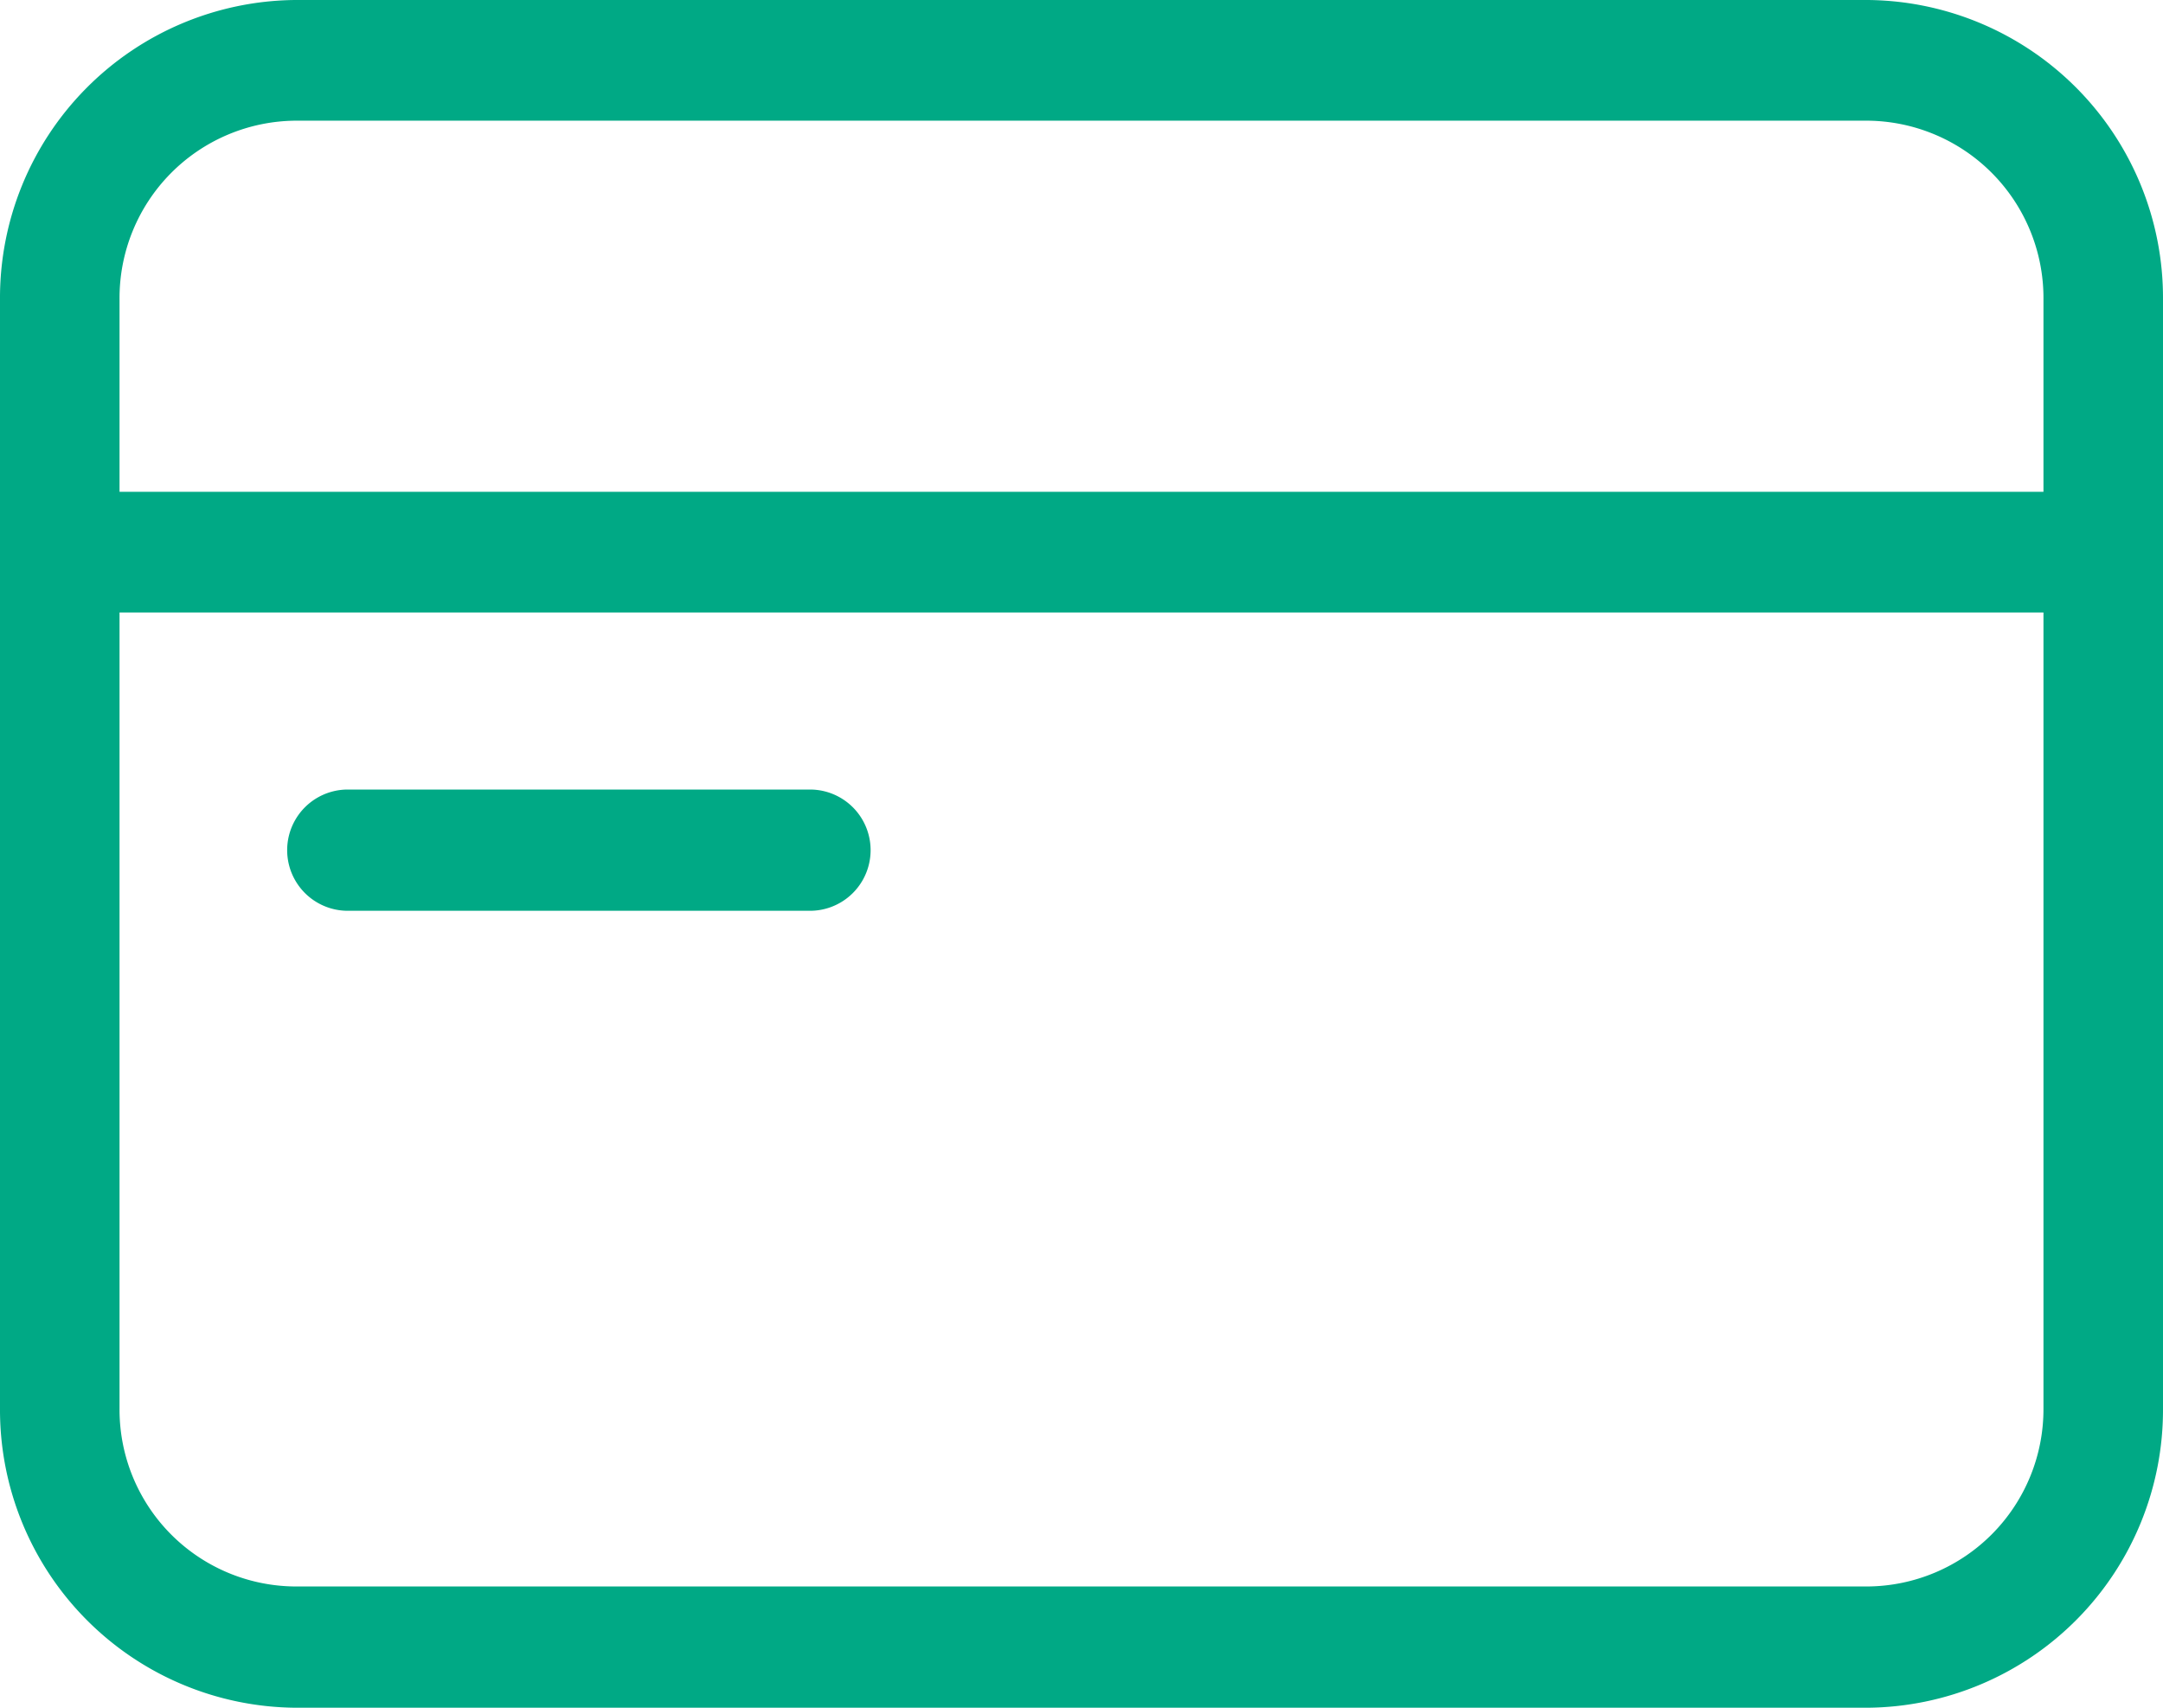
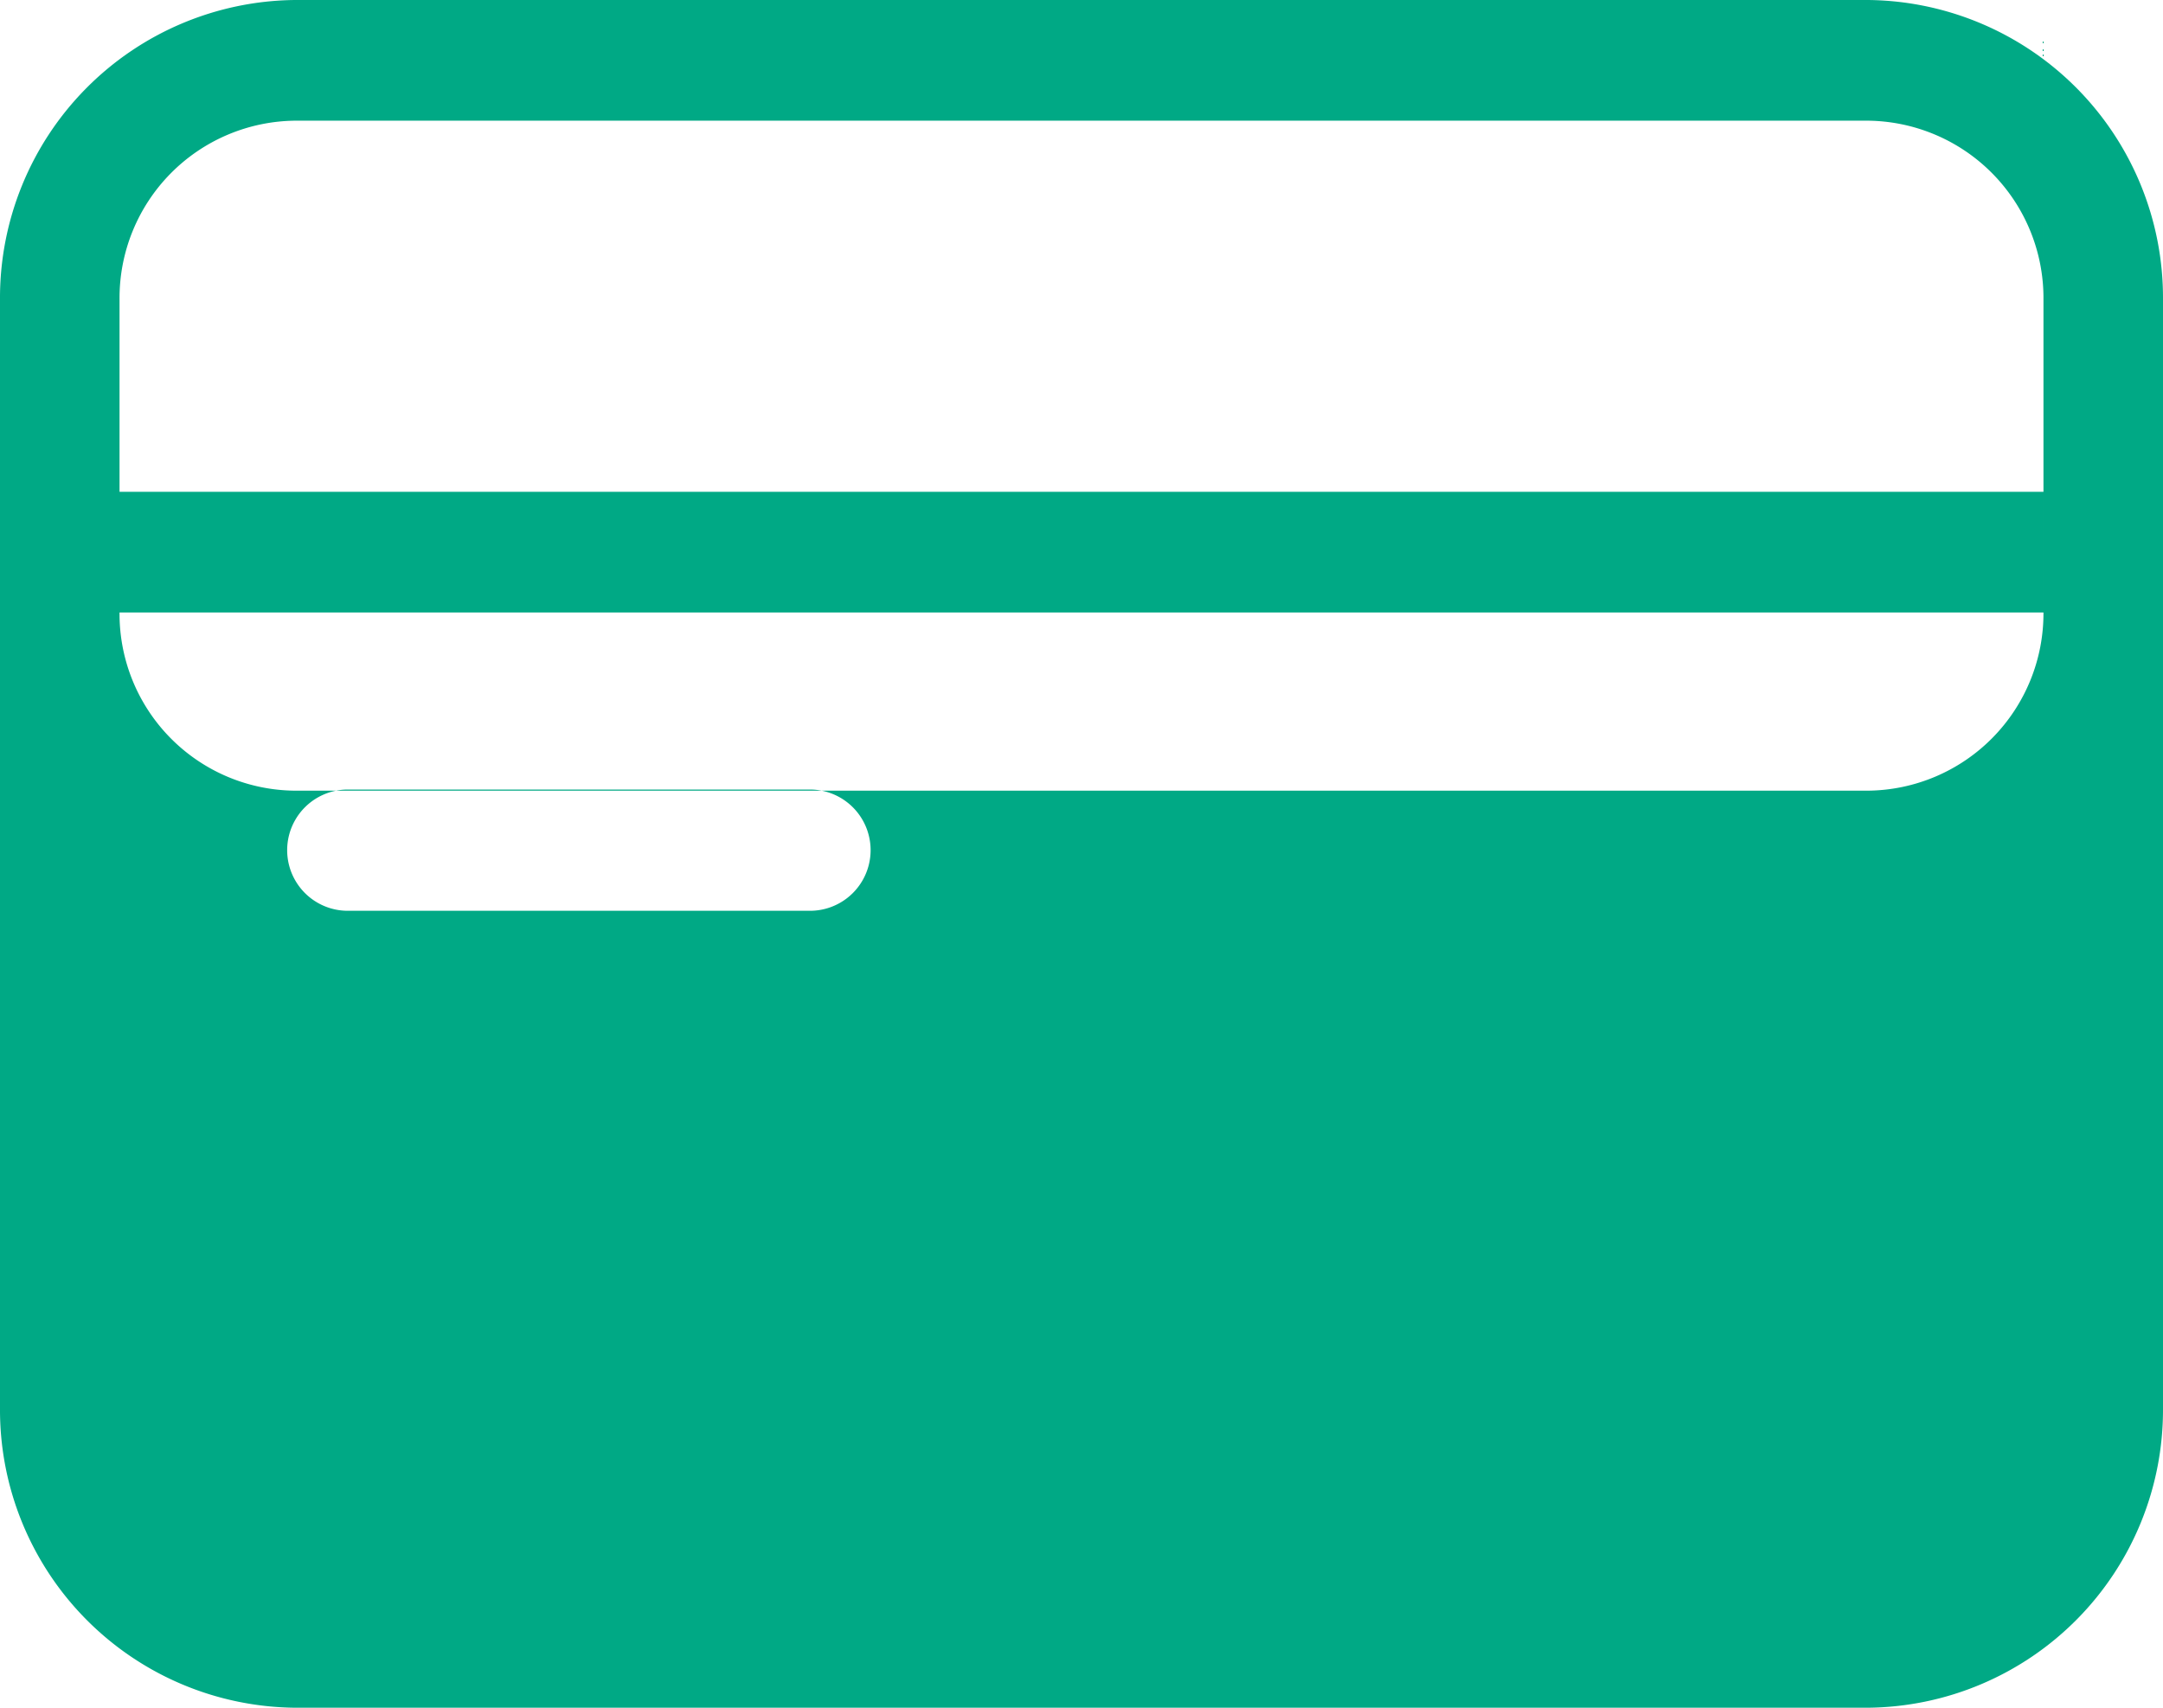
<svg xmlns="http://www.w3.org/2000/svg" width="38" height="30" viewBox="0 0 38 30">
  <defs>
    <style>
      .cls-1 {
        fill: #00a985;
        fill-rule: evenodd;
      }
    </style>
  </defs>
-   <path id="形状_35" data-name="形状 35" class="cls-1" d="M1052.81,2790h-27.62a5.233,5.233,0,0,1-5.19-5.26v-19.48a5.233,5.233,0,0,1,5.19-5.26h27.62a5.233,5.233,0,0,1,5.19,5.26v19.48A5.233,5.233,0,0,1,1052.81,2790Zm3.09-24.74a3.116,3.116,0,0,0-3.09-3.14h-27.62a3.116,3.116,0,0,0-3.09,3.14v3.38h33.8v-3.38Zm0,5.5h-33.8v13.98a3.107,3.107,0,0,0,3.09,3.13h27.62a3.114,3.114,0,0,0,3.09-3.13v-13.98Zm-21.67,5.24h-8.12a1.065,1.065,0,0,1,0-2.13h8.12A1.065,1.065,0,0,1,1034.23,2776Z" transform="translate(-1020 -2760)" />
+   <path id="形状_35" data-name="形状 35" class="cls-1" d="M1052.81,2790h-27.62a5.233,5.233,0,0,1-5.19-5.26v-19.48a5.233,5.233,0,0,1,5.19-5.26h27.62a5.233,5.233,0,0,1,5.19,5.26v19.48A5.233,5.233,0,0,1,1052.81,2790Zm3.09-24.74a3.116,3.116,0,0,0-3.09-3.14h-27.62a3.116,3.116,0,0,0-3.09,3.14v3.38h33.8v-3.38Zm0,5.5h-33.8a3.107,3.107,0,0,0,3.09,3.13h27.62a3.114,3.114,0,0,0,3.09-3.13v-13.98Zm-21.67,5.24h-8.12a1.065,1.065,0,0,1,0-2.13h8.12A1.065,1.065,0,0,1,1034.23,2776Z" transform="translate(-1020 -2760)" />
</svg>